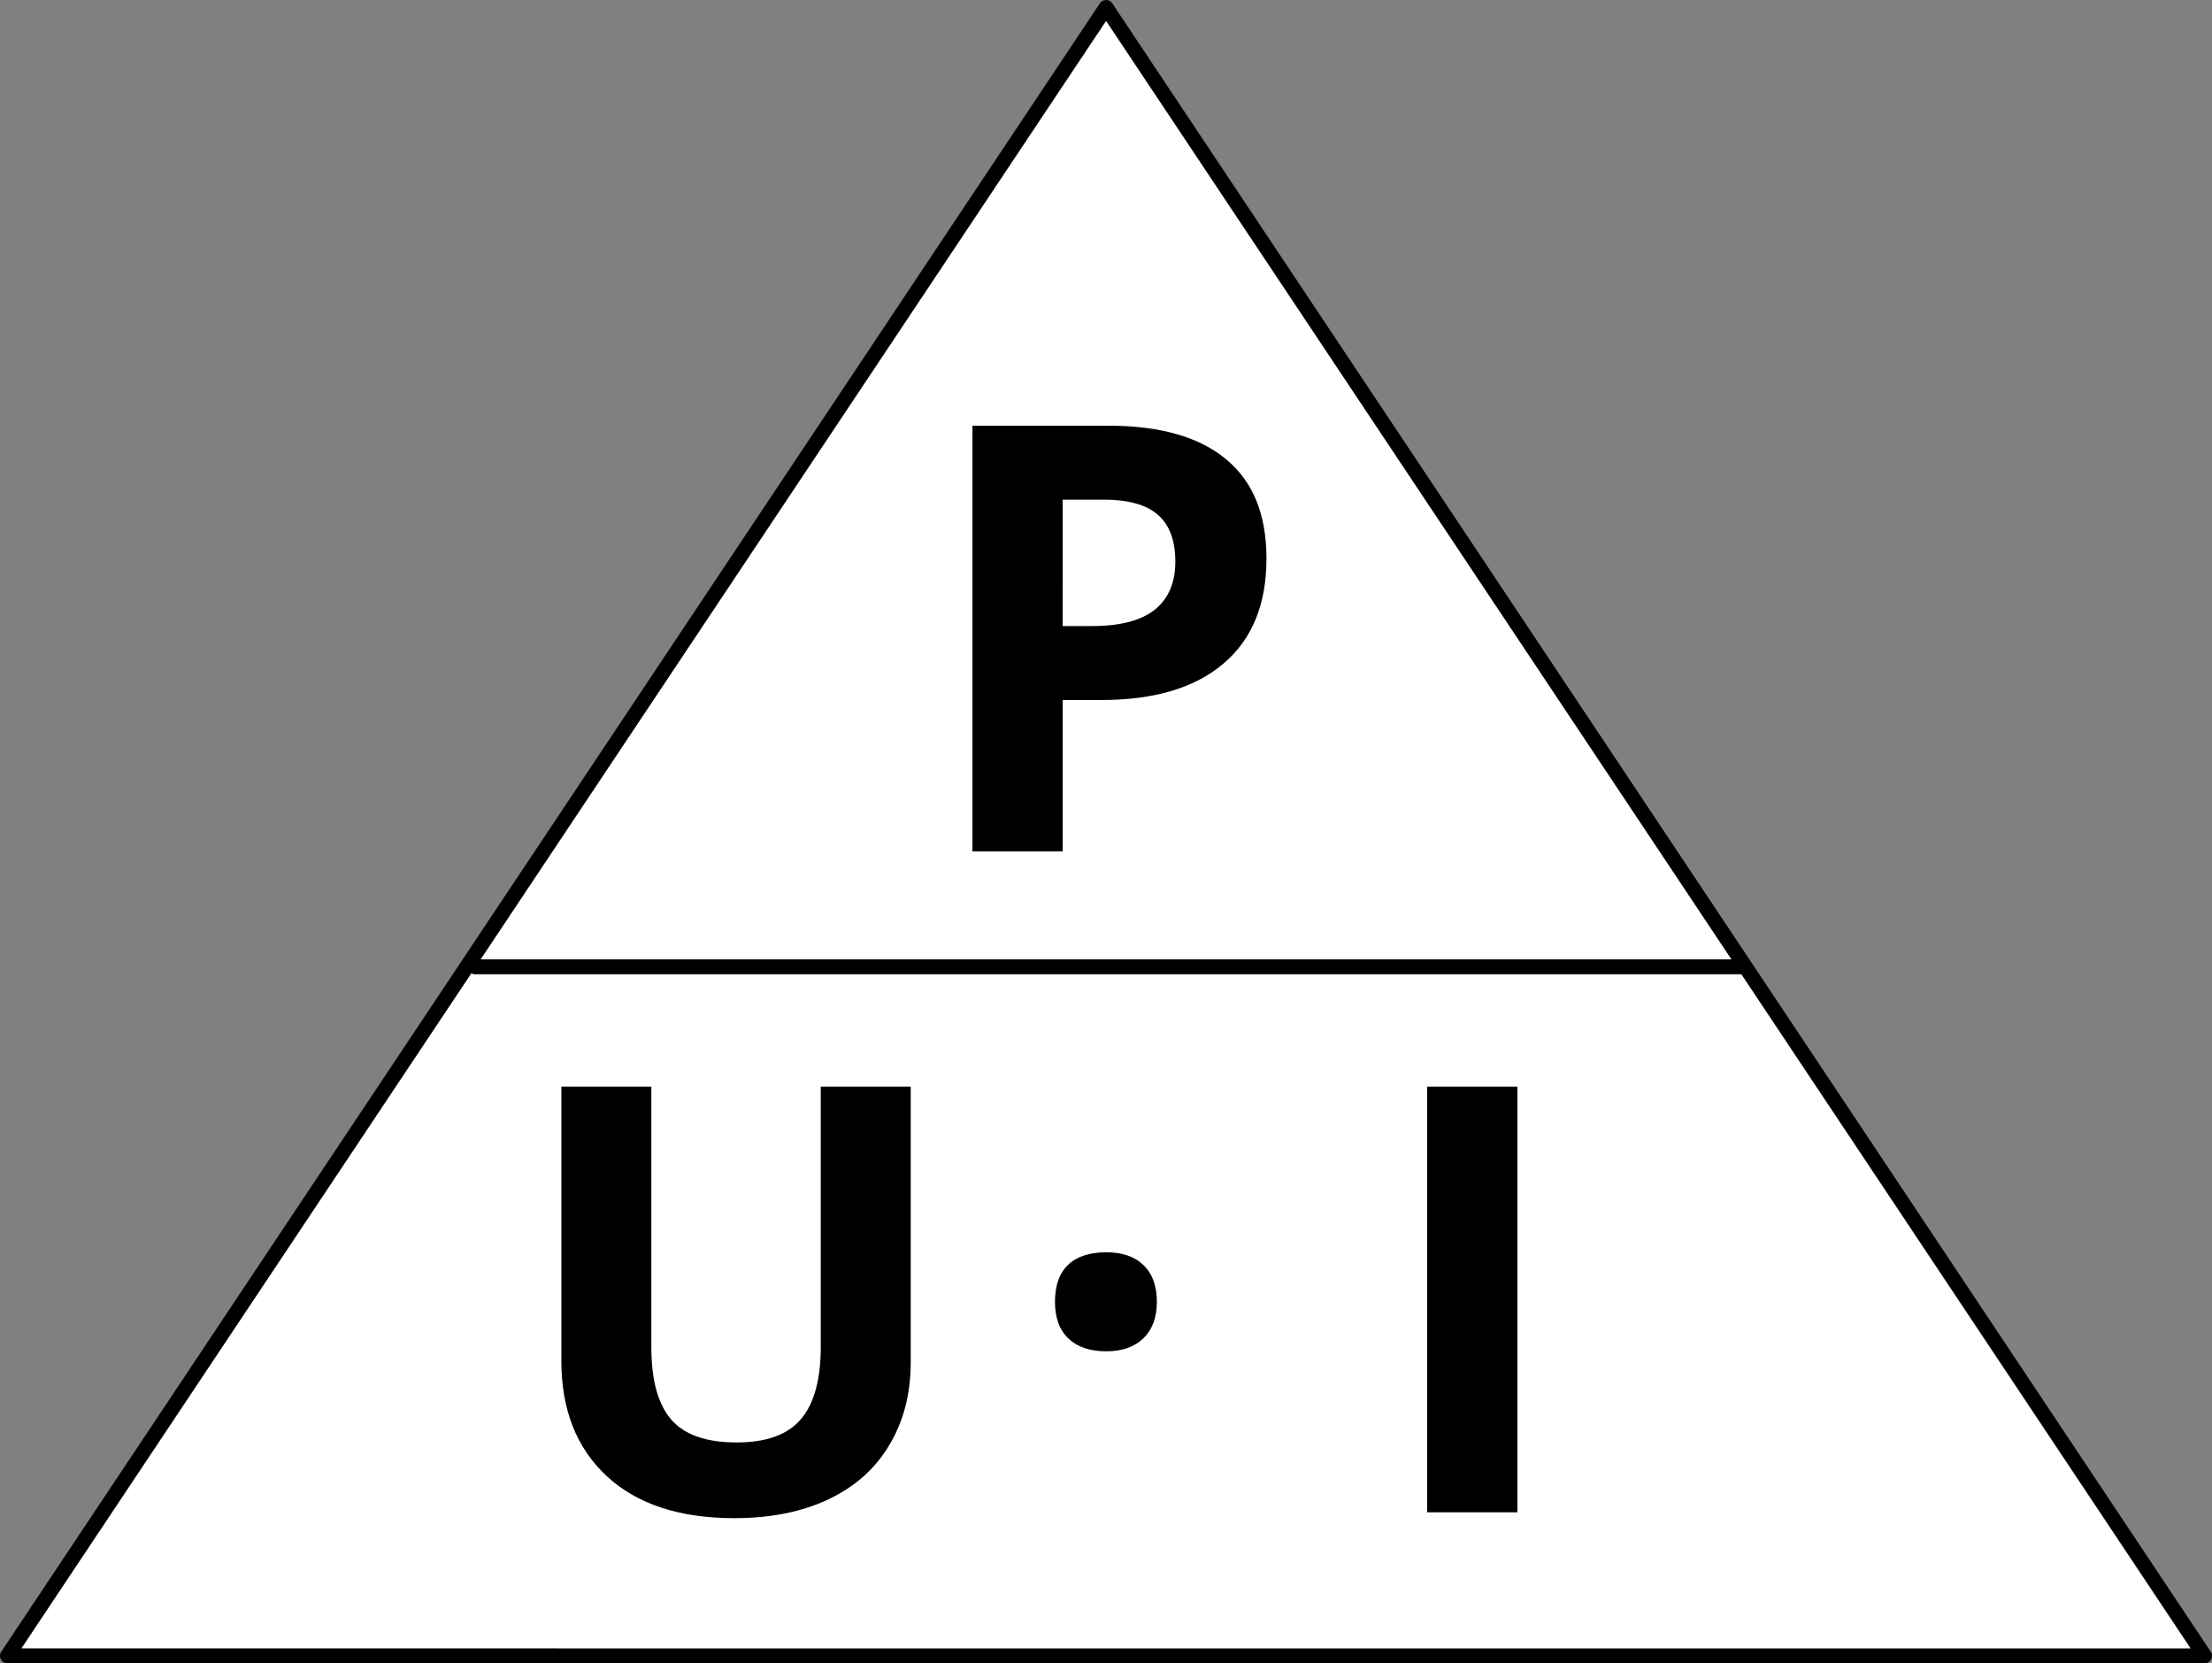
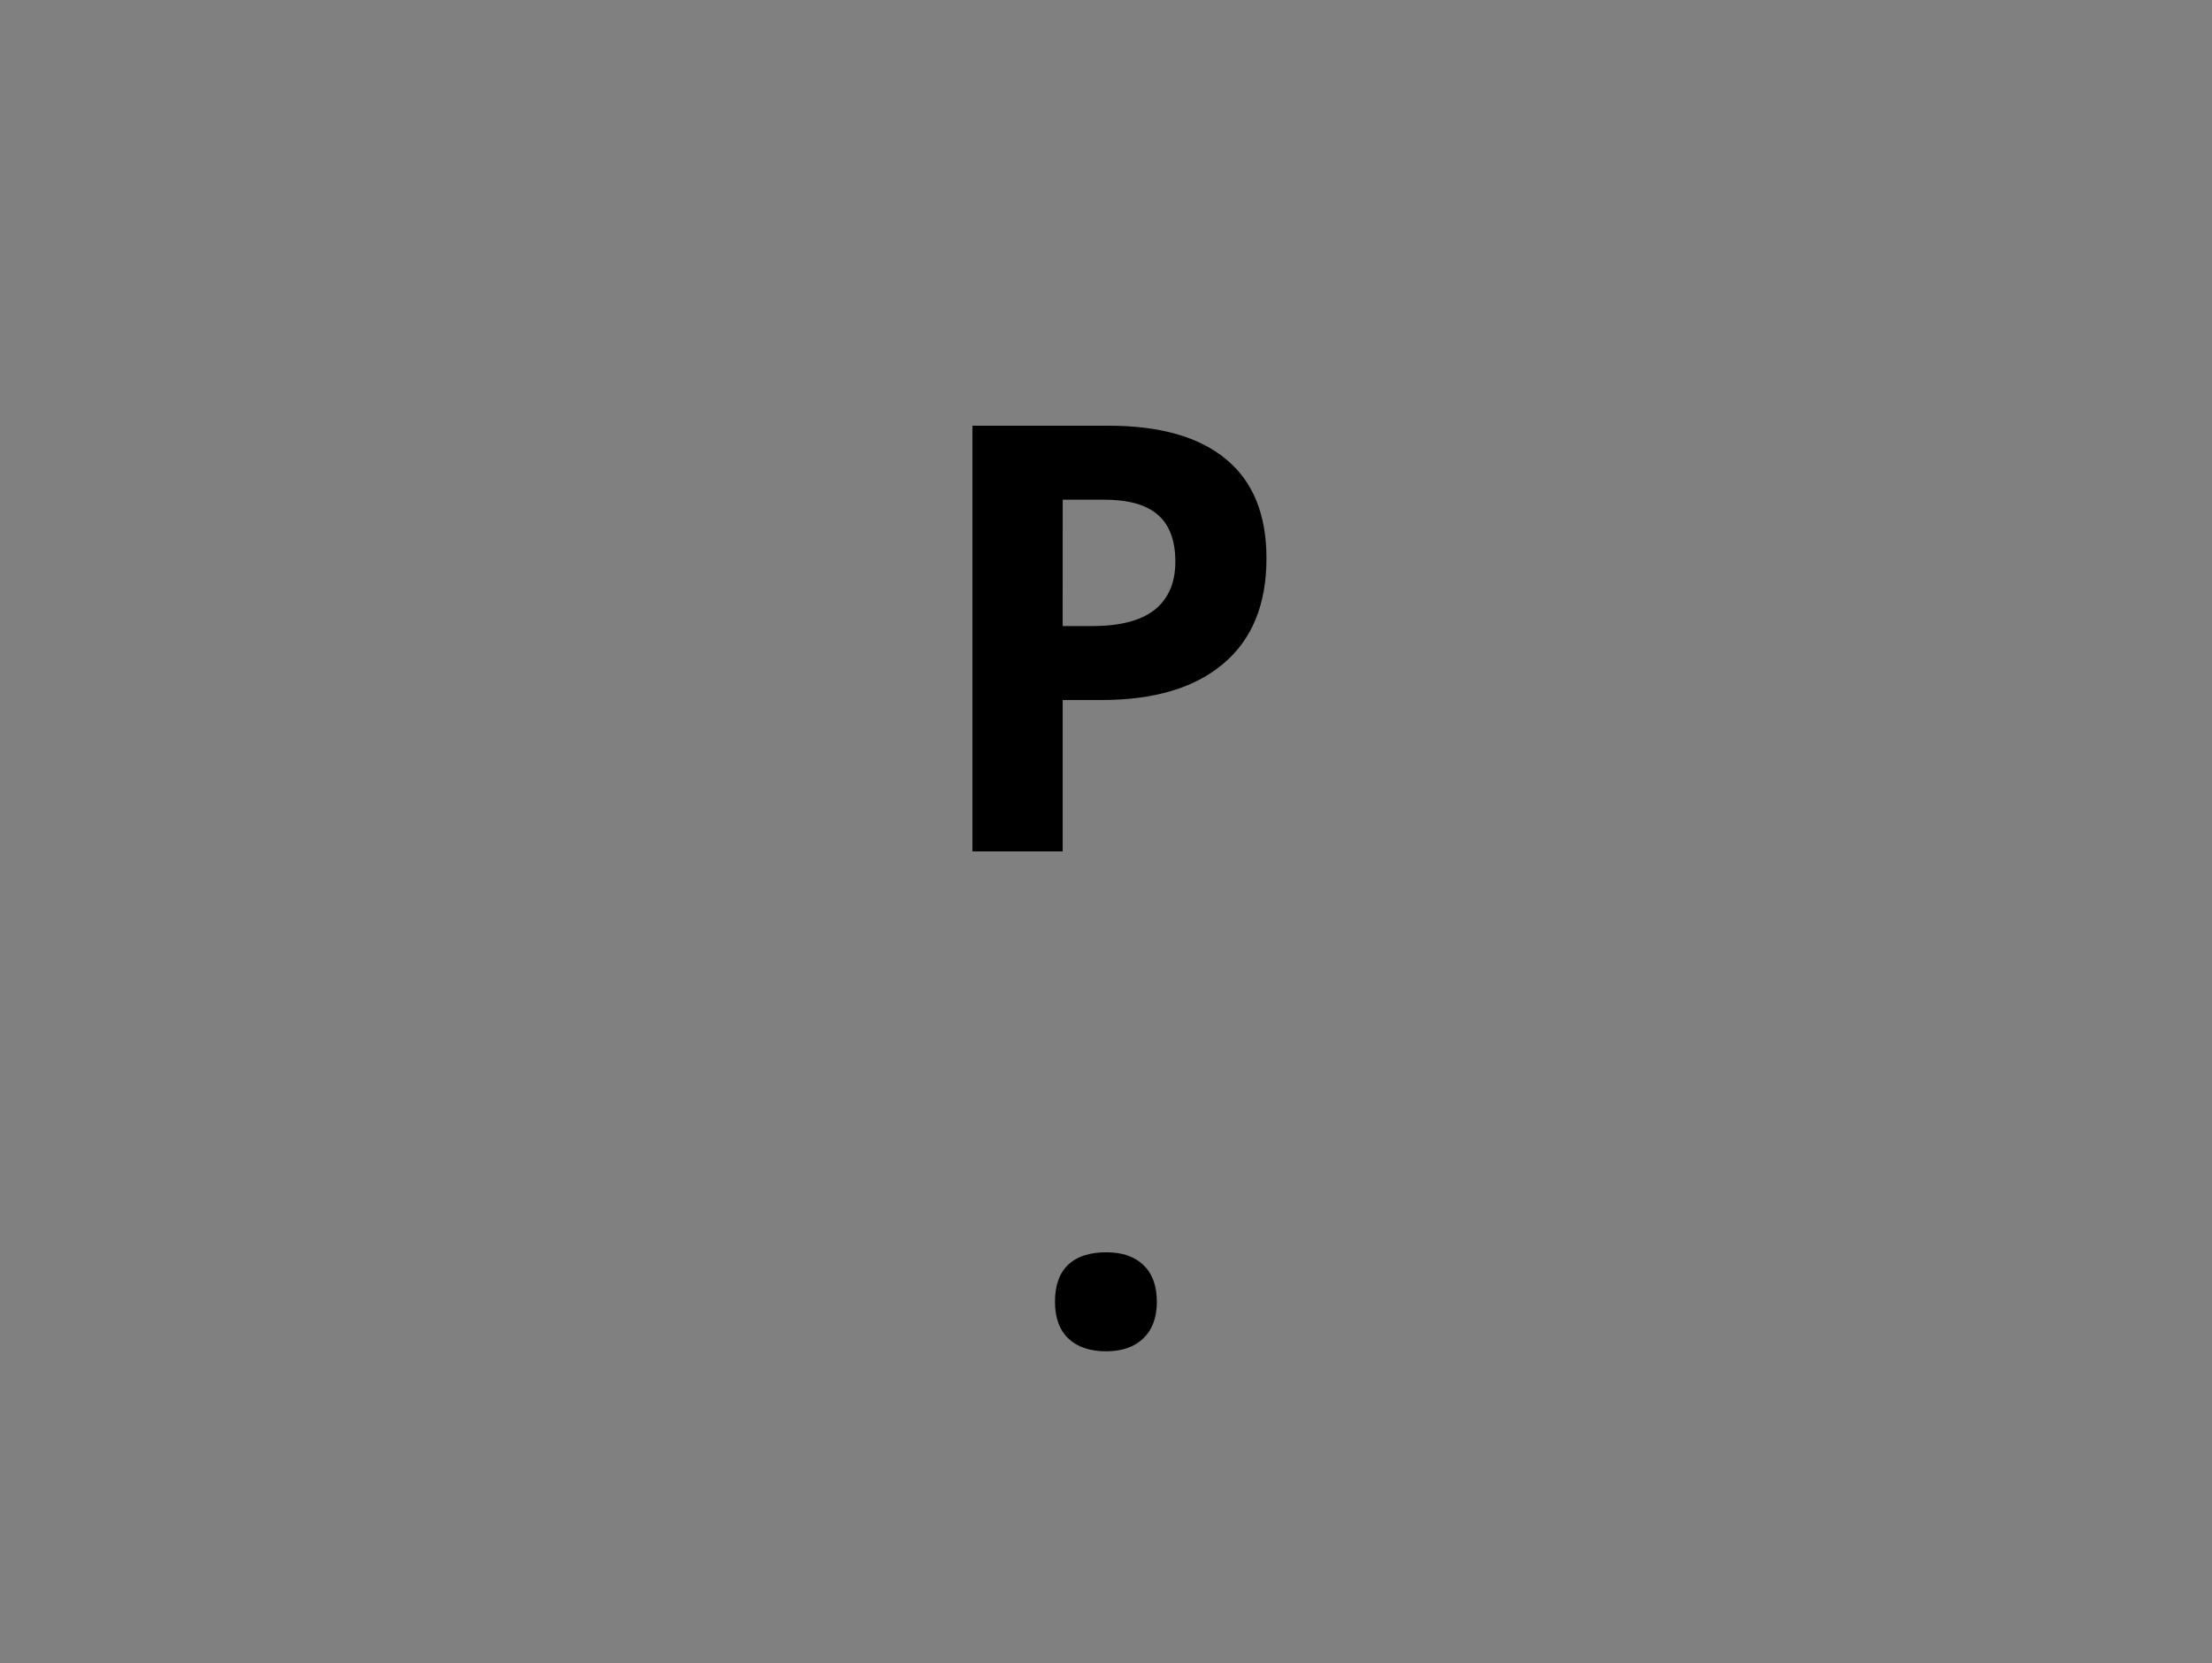
<svg xmlns="http://www.w3.org/2000/svg" width="106.418" height="80" viewBox="0 0 79.814 60" font-size="12" overflow="visible" color-interpolation-filters="sRGB" fill="none" fill-rule="evenodd" stroke-linecap="square" stroke-miterlimit="3">
  <rect x="0" y="0" width="79.814" height="60" fill="#808080" stroke="none" />
  <defs />
-   <path d="M79.545 59.731L39.91.27.27 59.73z" fill="#fff" stroke="#000" stroke-width=".538" stroke-linecap="round" stroke-linejoin="round" />
-   <path d="M17.14 34.874h45.801" stroke="#000" stroke-width=".538" stroke-linecap="round" stroke-linejoin="round" />
  <path class="st3" stroke-width=".538" stroke-linecap="round" stroke-linejoin="round" d="M28.343 17.086h23.128v14.342H28.343z" />
  <path d="M38.343 22.583h1.072q1.503 0 2.249-.588.745-.599.745-1.733 0-1.146-.63-1.691-.62-.547-1.954-.547h-1.48zm7.354-2.437q0 2.48-1.554 3.792-1.544 1.313-4.402 1.313h-1.397v5.462h-3.256V15.356h4.905q2.794 0 4.244 1.208 1.46 1.198 1.46 3.582z" aria-label="P" font-weight="700" font-size="30" font-family="Open Sans" fill="#000" />
-   <path class="st3" stroke-width=".538" stroke-linecap="round" stroke-linejoin="round" d="M15.56 40.925h21.095v14.342H15.56z" />
-   <path d="M32.861 39.195v9.938q0 1.702-.767 2.983-.756 1.281-2.195 1.965-1.44.682-3.404.682-2.962 0-4.6-1.513-1.64-1.523-1.64-4.159v-9.896h3.247v9.401q0 1.776.714 2.606.714.83 2.363.83 1.597 0 2.312-.83.724-.84.724-2.626v-9.38z" aria-label="U" font-weight="700" font-size="30" font-family="Open Sans" fill="#000" />
  <path class="st3" stroke-width=".538" stroke-linecap="round" stroke-linejoin="round" d="M46.005 40.925h14.229v14.342H46.005z" />
-   <path d="M51.495 54.553V39.195h3.256v15.358z" aria-label="I" font-weight="700" font-size="30" font-family="Open Sans" fill="#000" />
  <path class="st3" stroke-width=".538" stroke-linecap="round" stroke-linejoin="round" d="M32.793 40.925h14.229v14.342H32.793z" />
  <path d="M38.066 46.959q0-.883.473-1.334.473-.452 1.376-.452.871 0 1.344.462.483.462.483 1.324 0 .85-.493 1.323-.483.462-1.334.462-.883 0-1.366-.462-.483-.462-.483-1.323z" aria-label="·" font-weight="700" font-size="30" font-family="Open Sans" fill="#000" />
</svg>